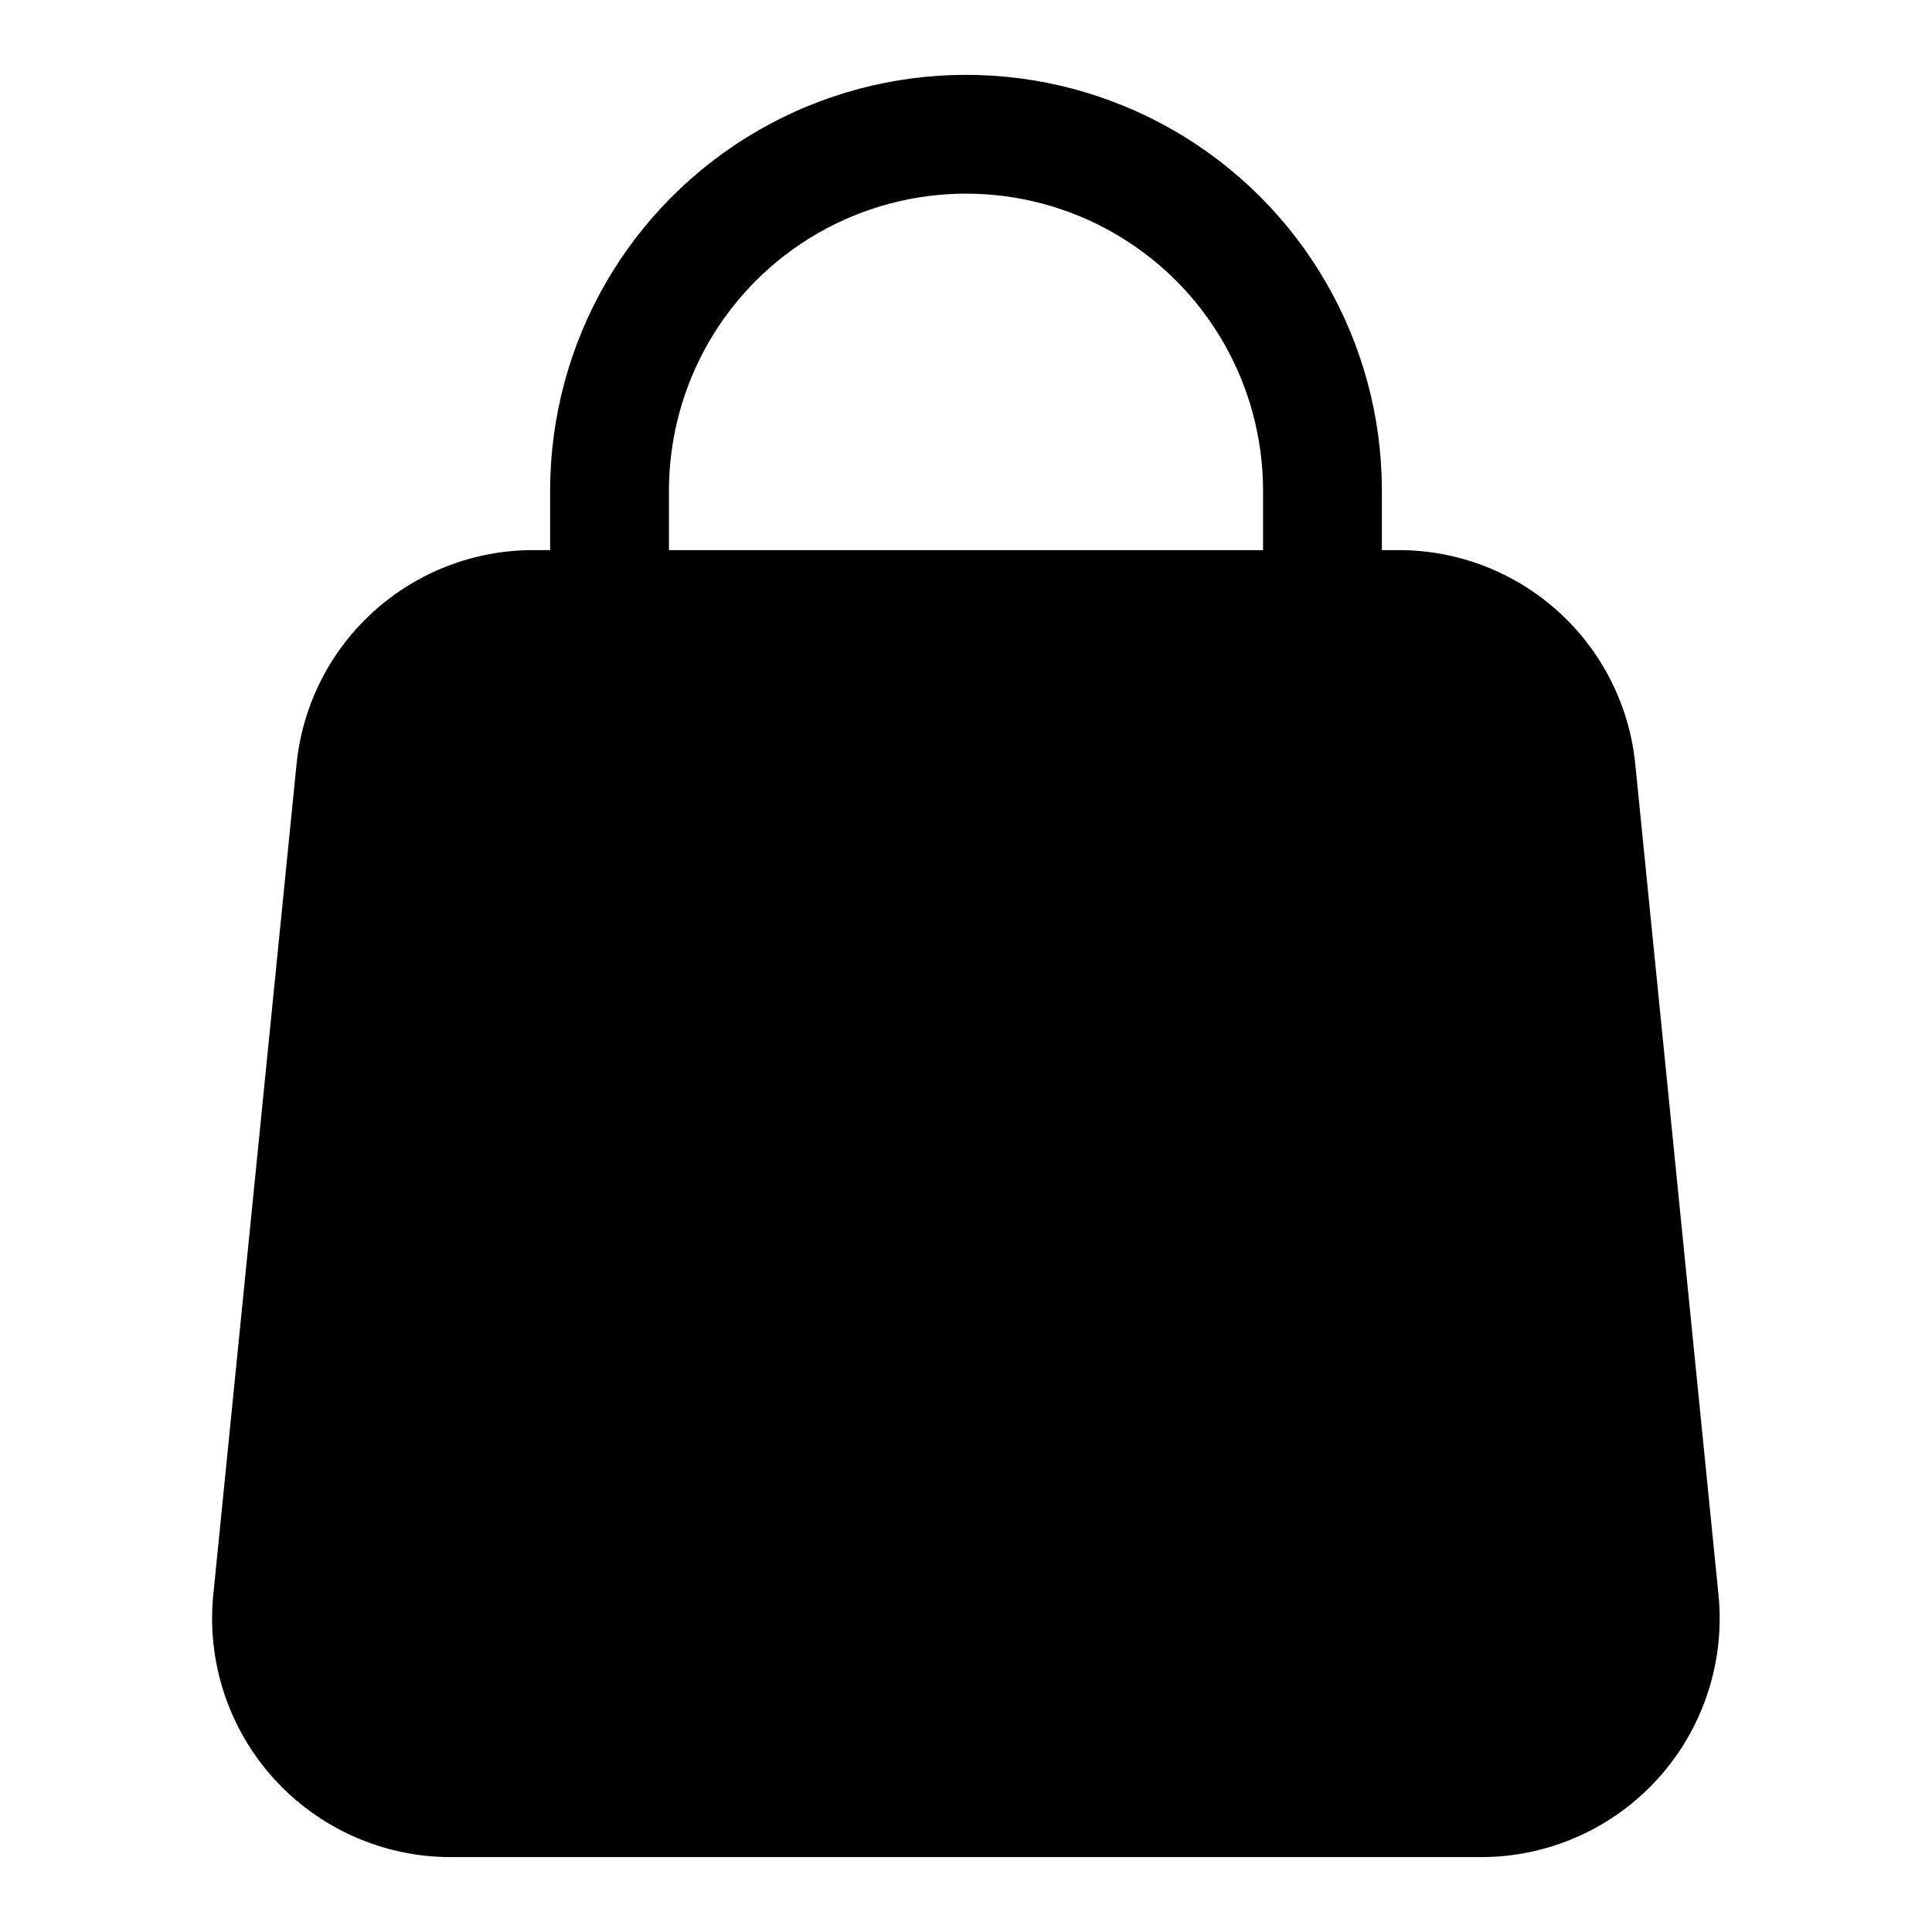
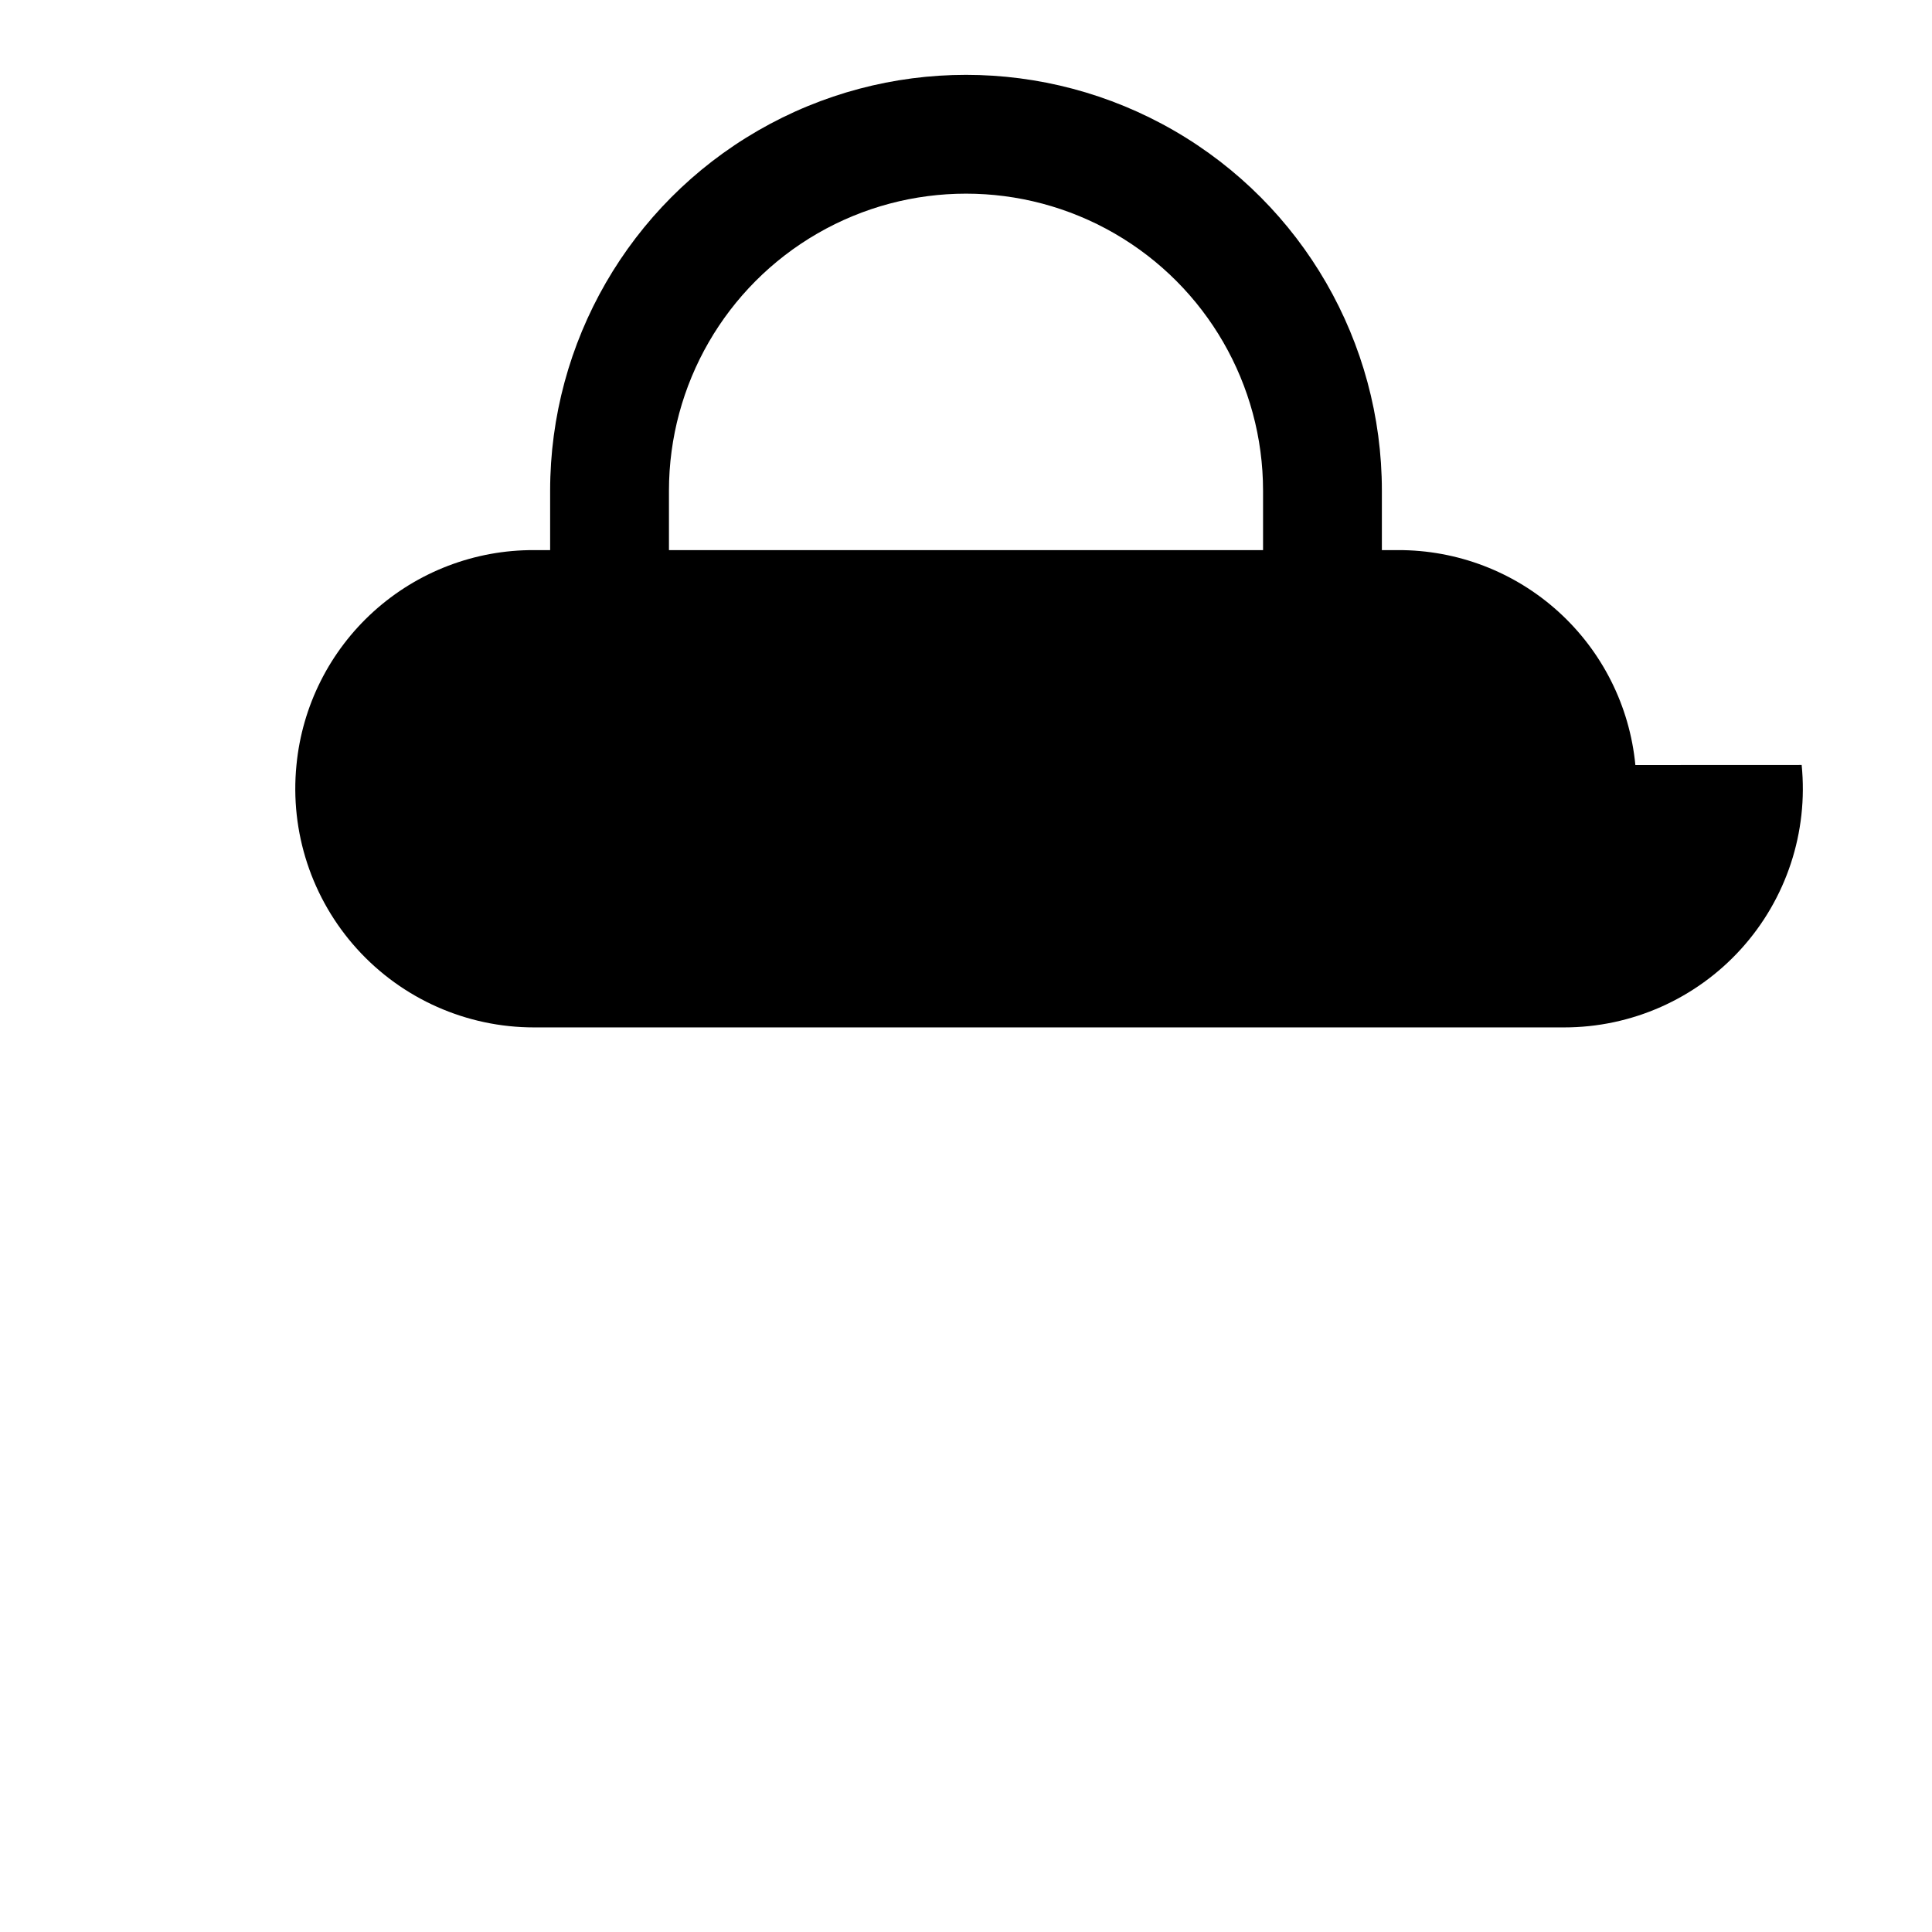
<svg xmlns="http://www.w3.org/2000/svg" fill="#000000" width="800px" height="800px" version="1.1" viewBox="144 144 512 512">
-   <path d="m577.39 346.75c-1.5-15.633-8.785-30.141-20.426-40.676-11.641-10.539-26.801-16.348-42.504-16.289h-4.25v-15.742c0-39.375-21.004-75.758-55.105-95.445-34.098-19.684-76.109-19.684-110.21 0-34.098 19.688-55.105 56.07-55.105 95.445v15.742h-4.25c-15.707-0.07-30.875 5.731-42.527 16.266-11.652 10.535-18.945 25.047-20.449 40.684l-22.043 219.88v-0.004c-1.777 17.789 4.055 35.5 16.055 48.75s29.047 20.805 46.922 20.793h272.94c17.875 0.012 34.922-7.543 46.922-20.793 12.004-13.25 17.832-30.961 16.055-48.75zm-256.11-72.707c0-28.125 15.004-54.113 39.359-68.176 24.359-14.062 54.367-14.062 78.723 0s39.359 40.051 39.359 68.176v15.742h-157.44z" />
+   <path d="m577.39 346.75c-1.5-15.633-8.785-30.141-20.426-40.676-11.641-10.539-26.801-16.348-42.504-16.289h-4.25v-15.742c0-39.375-21.004-75.758-55.105-95.445-34.098-19.684-76.109-19.684-110.21 0-34.098 19.688-55.105 56.07-55.105 95.445v15.742h-4.25c-15.707-0.07-30.875 5.731-42.527 16.266-11.652 10.535-18.945 25.047-20.449 40.684v-0.004c-1.777 17.789 4.055 35.5 16.055 48.75s29.047 20.805 46.922 20.793h272.94c17.875 0.012 34.922-7.543 46.922-20.793 12.004-13.25 17.832-30.961 16.055-48.75zm-256.11-72.707c0-28.125 15.004-54.113 39.359-68.176 24.359-14.062 54.367-14.062 78.723 0s39.359 40.051 39.359 68.176v15.742h-157.44z" />
</svg>